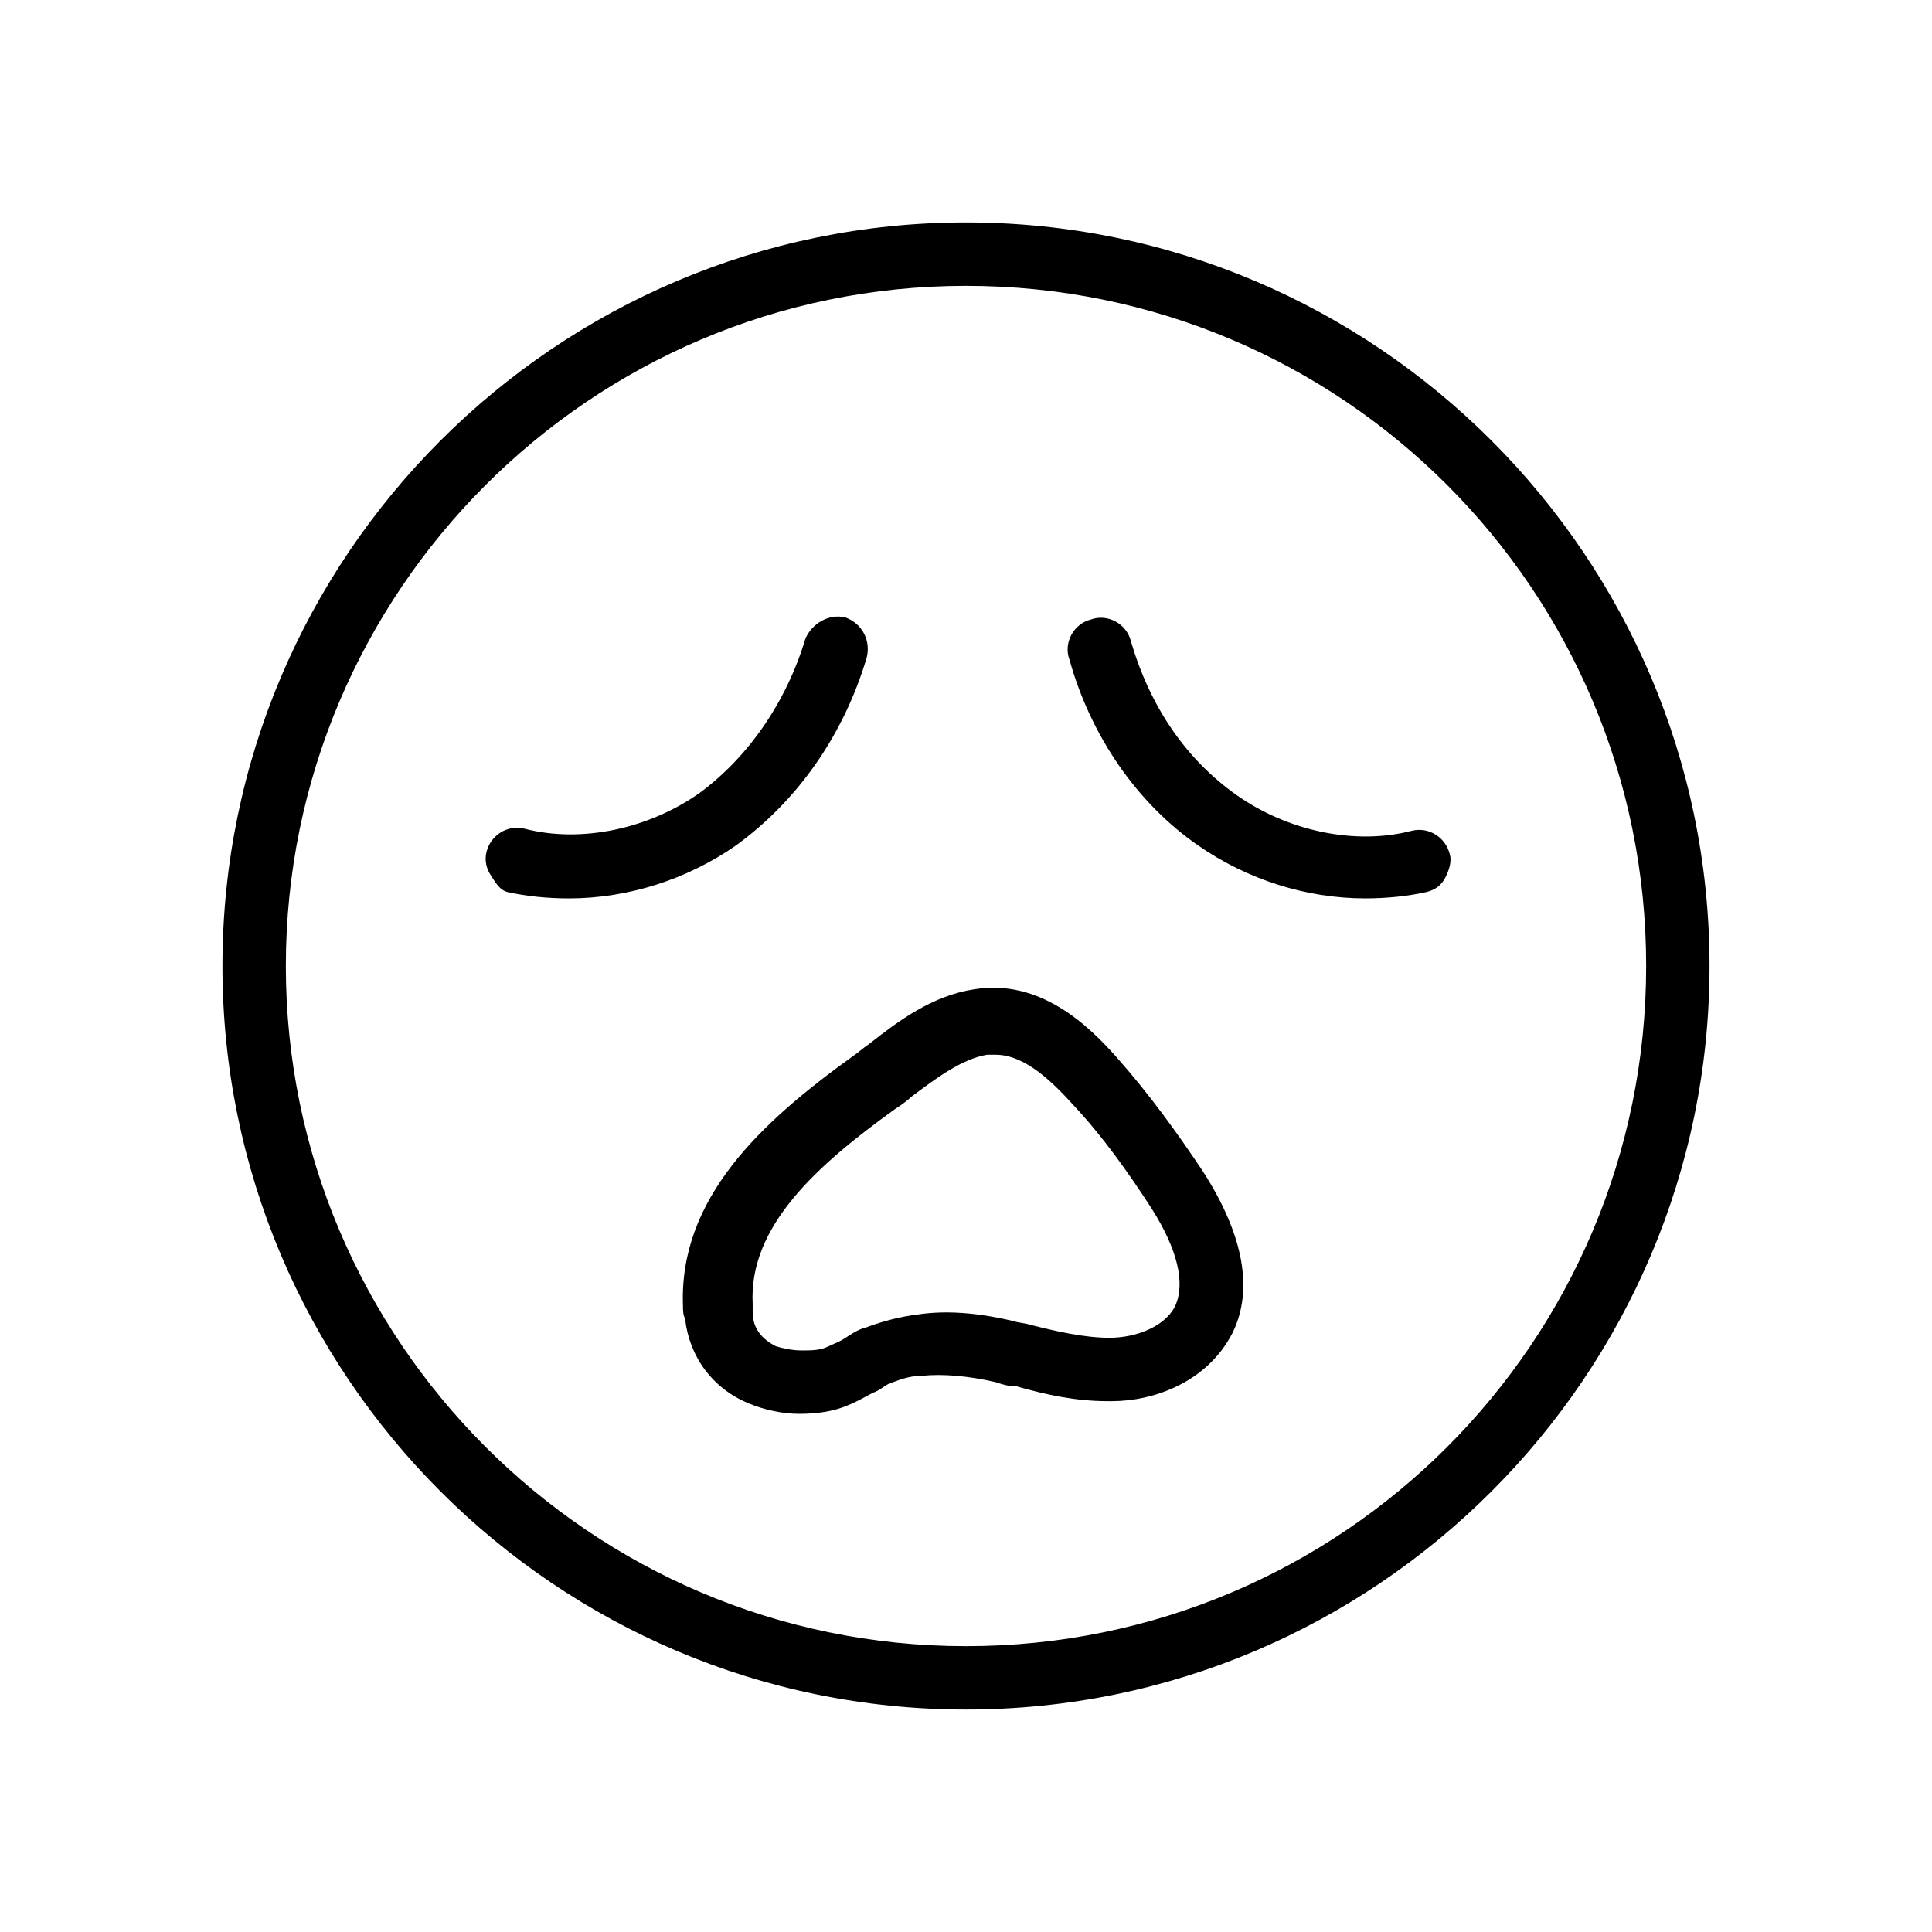
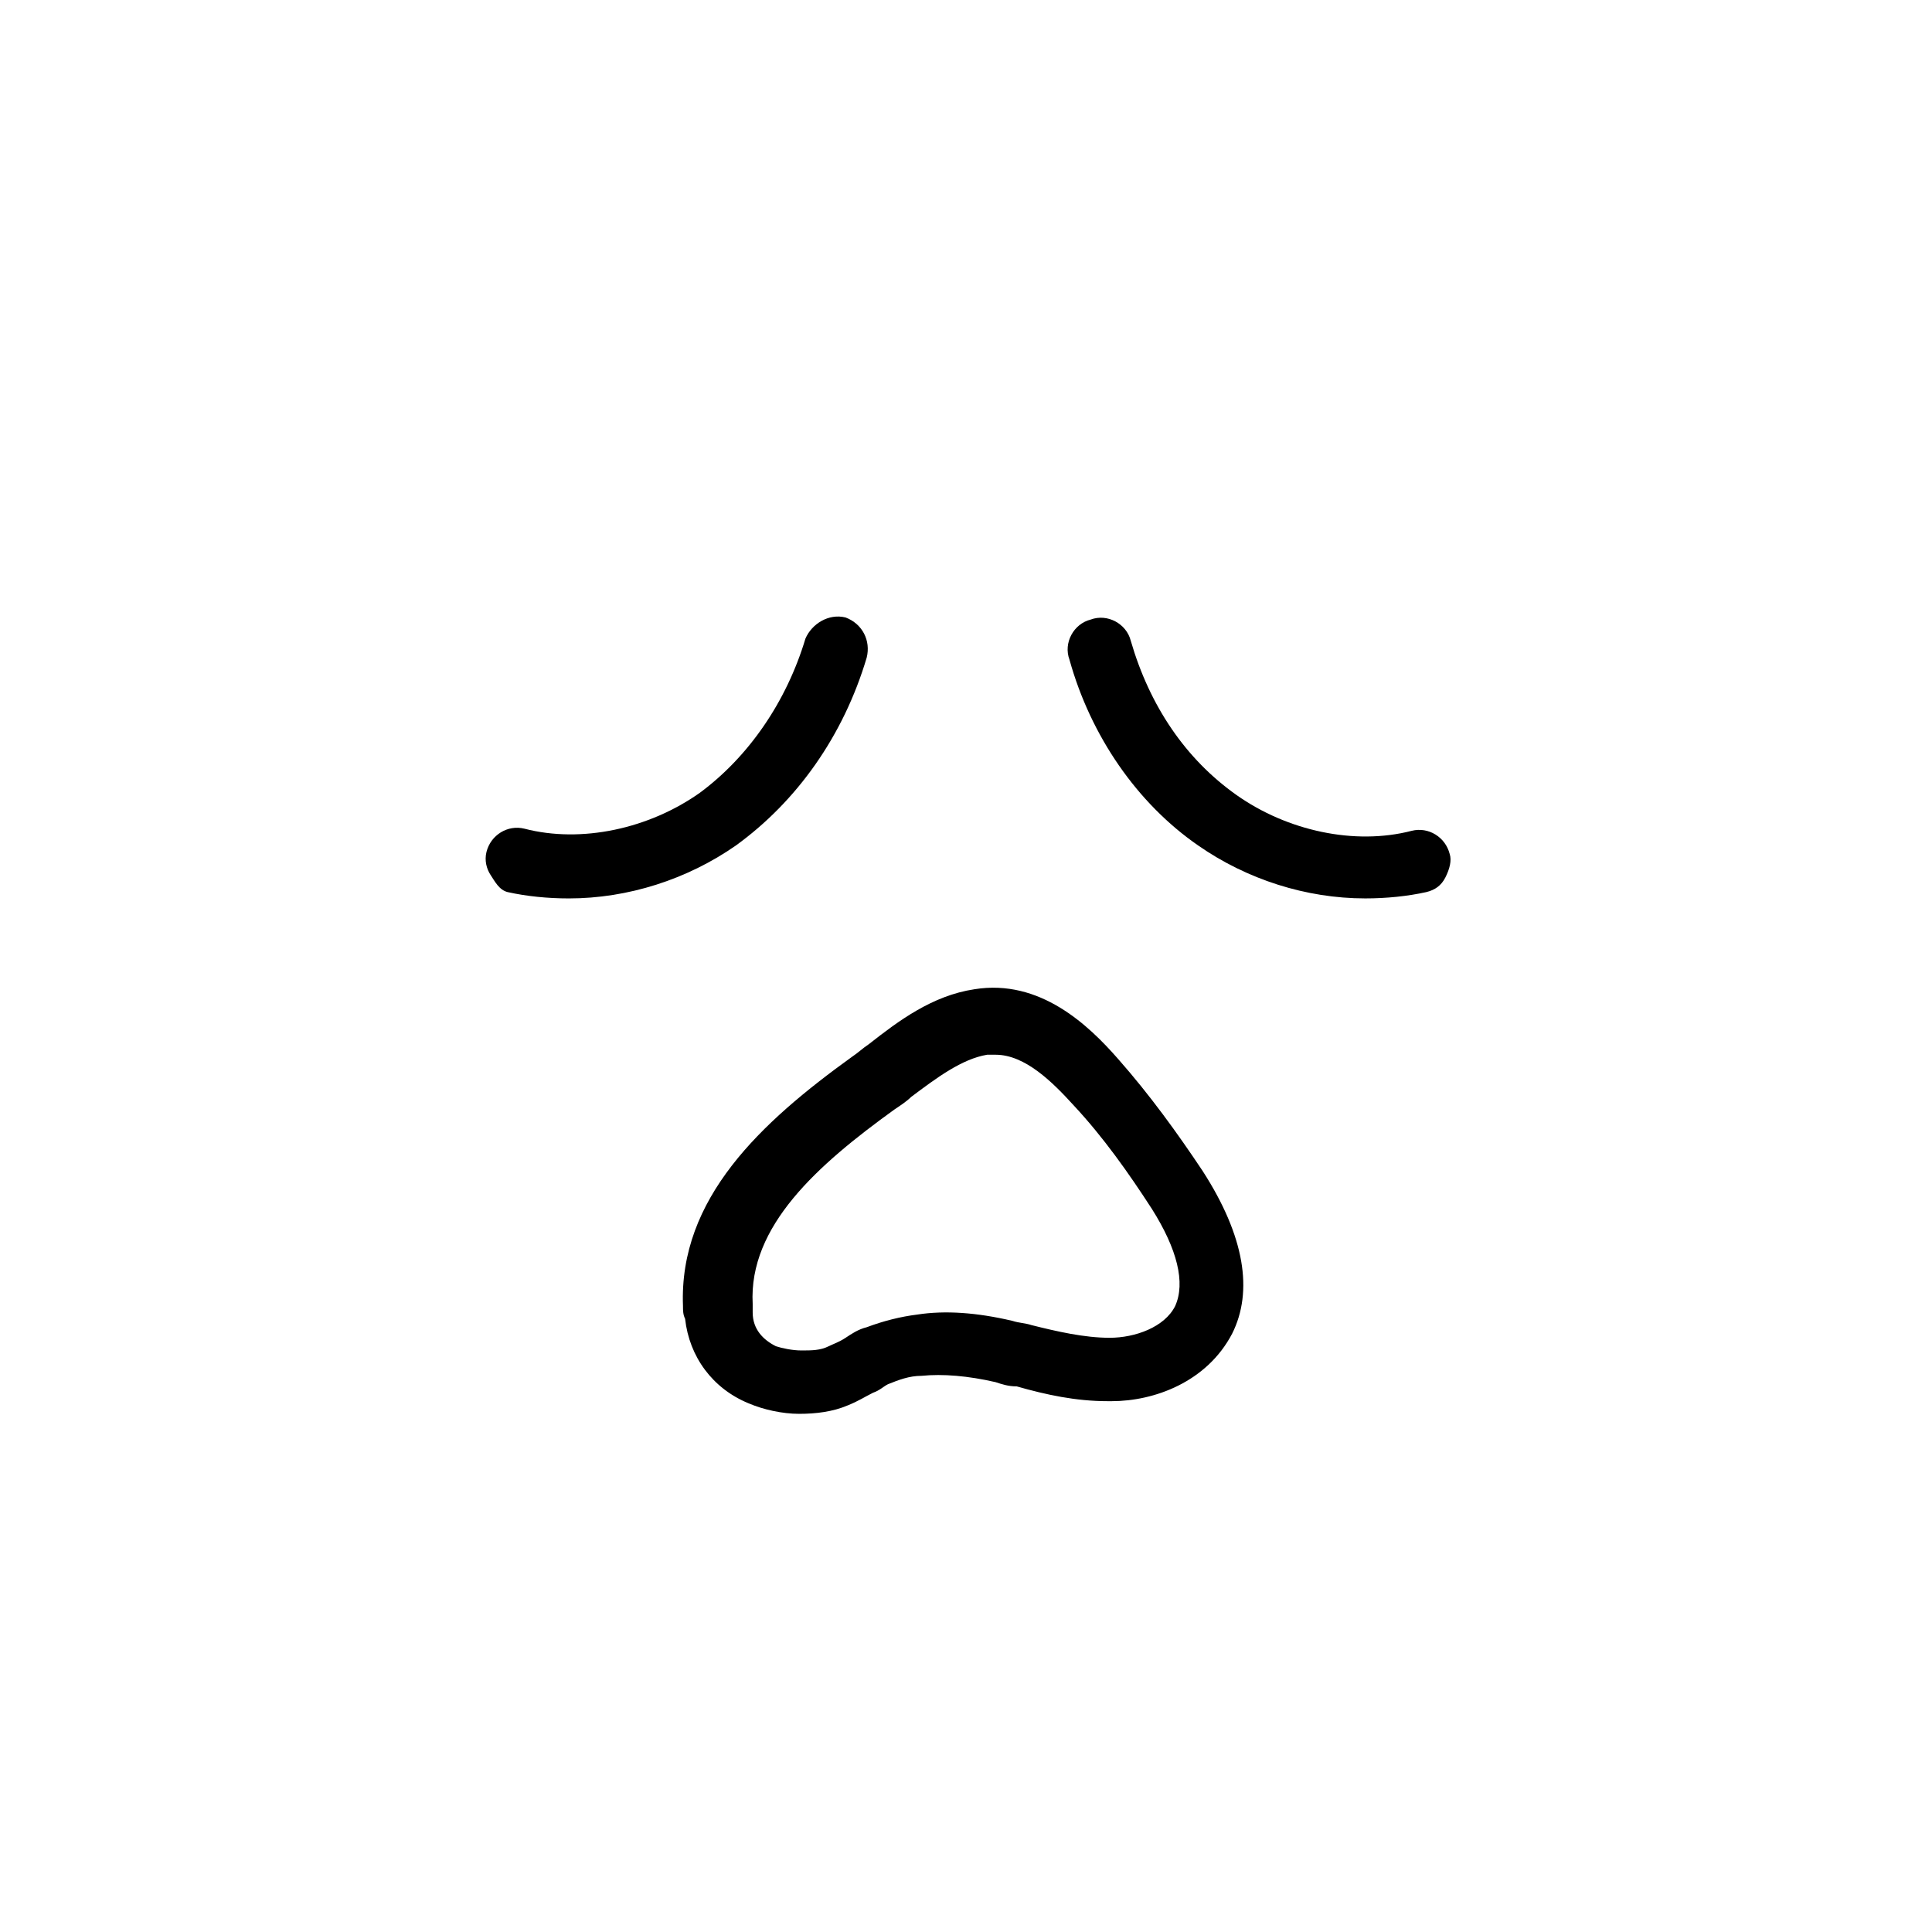
<svg xmlns="http://www.w3.org/2000/svg" fill="#000000" width="800px" height="800px" version="1.1" viewBox="144 144 512 512">
  <g>
-     <path d="m400 202.95c-108.6 0-197.05 88.445-197.05 197.05 0 108.6 88.445 197.04 197.05 197.04 108.6 0 197.04-88.445 197.04-197.04 0-108.6-88.445-197.05-197.04-197.05zm0 377.3c-99.641 0-180.25-81.168-180.25-180.25-0.004-99.086 80.605-180.25 180.25-180.25 99.641 0 180.25 80.609 180.25 180.25 0 99.641-80.609 180.25-180.25 180.25z" />
    <path d="m278.52 380.41c5.039 1.121 10.637 1.68 16.234 1.68 15.676 0 31.348-5.039 44.223-13.996 16.234-11.754 28.551-29.109 34.707-49.82 1.121-4.477-1.121-8.957-5.598-10.637-4.477-1.121-8.957 1.68-10.637 5.598-5.039 16.793-15.113 31.348-27.988 40.863-13.434 9.516-31.348 13.434-46.461 9.516-4.477-1.121-8.957 1.68-10.078 6.156-0.559 2.238 0 4.477 1.121 6.156 1.117 1.684 2.238 3.926 4.477 4.484z" />
    <path d="m461.57 368.09c12.875 8.957 28.551 13.996 44.223 13.996 5.598 0 11.195-0.559 16.234-1.68 2.238-0.559 3.918-1.68 5.039-3.918 1.121-2.238 1.68-4.477 1.121-6.156-1.121-4.477-5.598-7.277-10.078-6.156-15.113 3.918-33.027 0-46.461-9.516s-22.953-23.512-27.988-40.863c-1.121-4.477-6.156-7.277-10.637-5.598-4.477 1.121-7.277 6.156-5.598 10.637 5.598 20.145 17.91 38.059 34.145 49.254z" />
    <path d="m462.7 454.3c-6.719-10.078-13.996-20.152-22.391-29.668-7.836-8.957-20.711-21.273-38.066-18.473-11.195 1.68-20.152 8.398-27.988 14.555-1.68 1.121-2.801 2.238-4.477 3.359-24.07 17.352-45.902 37.504-44.781 66.055 0 1.121 0 2.238 0.559 3.359 1.121 10.078 7.277 18.473 16.793 22.391 3.918 1.68 8.957 2.801 13.434 2.801 4.477 0 8.957-0.559 12.875-2.238 2.801-1.121 4.477-2.238 6.719-3.359 1.68-0.559 2.801-1.68 3.918-2.238 2.801-1.121 5.598-2.238 8.957-2.238 5.598-0.559 12.316 0 19.594 1.68 1.68 0.559 3.359 1.121 5.598 1.121 7.836 2.238 15.676 3.918 24.07 3.918h1.121c11.195 0 25.191-5.039 31.906-17.914 5.594-11.199 3.356-25.754-7.84-43.109zm-7.277 35.828c-2.801 5.598-10.637 8.398-17.352 8.398-6.719 0-13.996-1.68-20.711-3.359-1.68-0.559-3.359-0.559-5.039-1.121-9.516-2.238-17.914-2.801-25.191-1.68-4.477 0.559-8.957 1.68-13.434 3.359-2.238 0.559-3.918 1.68-5.598 2.801-1.68 1.121-3.359 1.68-4.477 2.238-2.238 1.121-4.477 1.121-7.277 1.121-2.238 0-5.039-0.559-6.719-1.121-3.359-1.68-6.156-4.477-6.156-8.957v-2.238c-1.121-20.711 17.352-36.945 37.504-51.5 1.68-1.121 3.359-2.238 4.477-3.359 6.719-5.039 13.434-10.078 20.152-11.195h2.238c7.836 0 15.113 7.277 20.711 13.434 7.836 8.398 14.555 17.914 20.711 27.43 6.719 10.637 8.957 19.59 6.16 25.75z" />
  </g>
</svg>